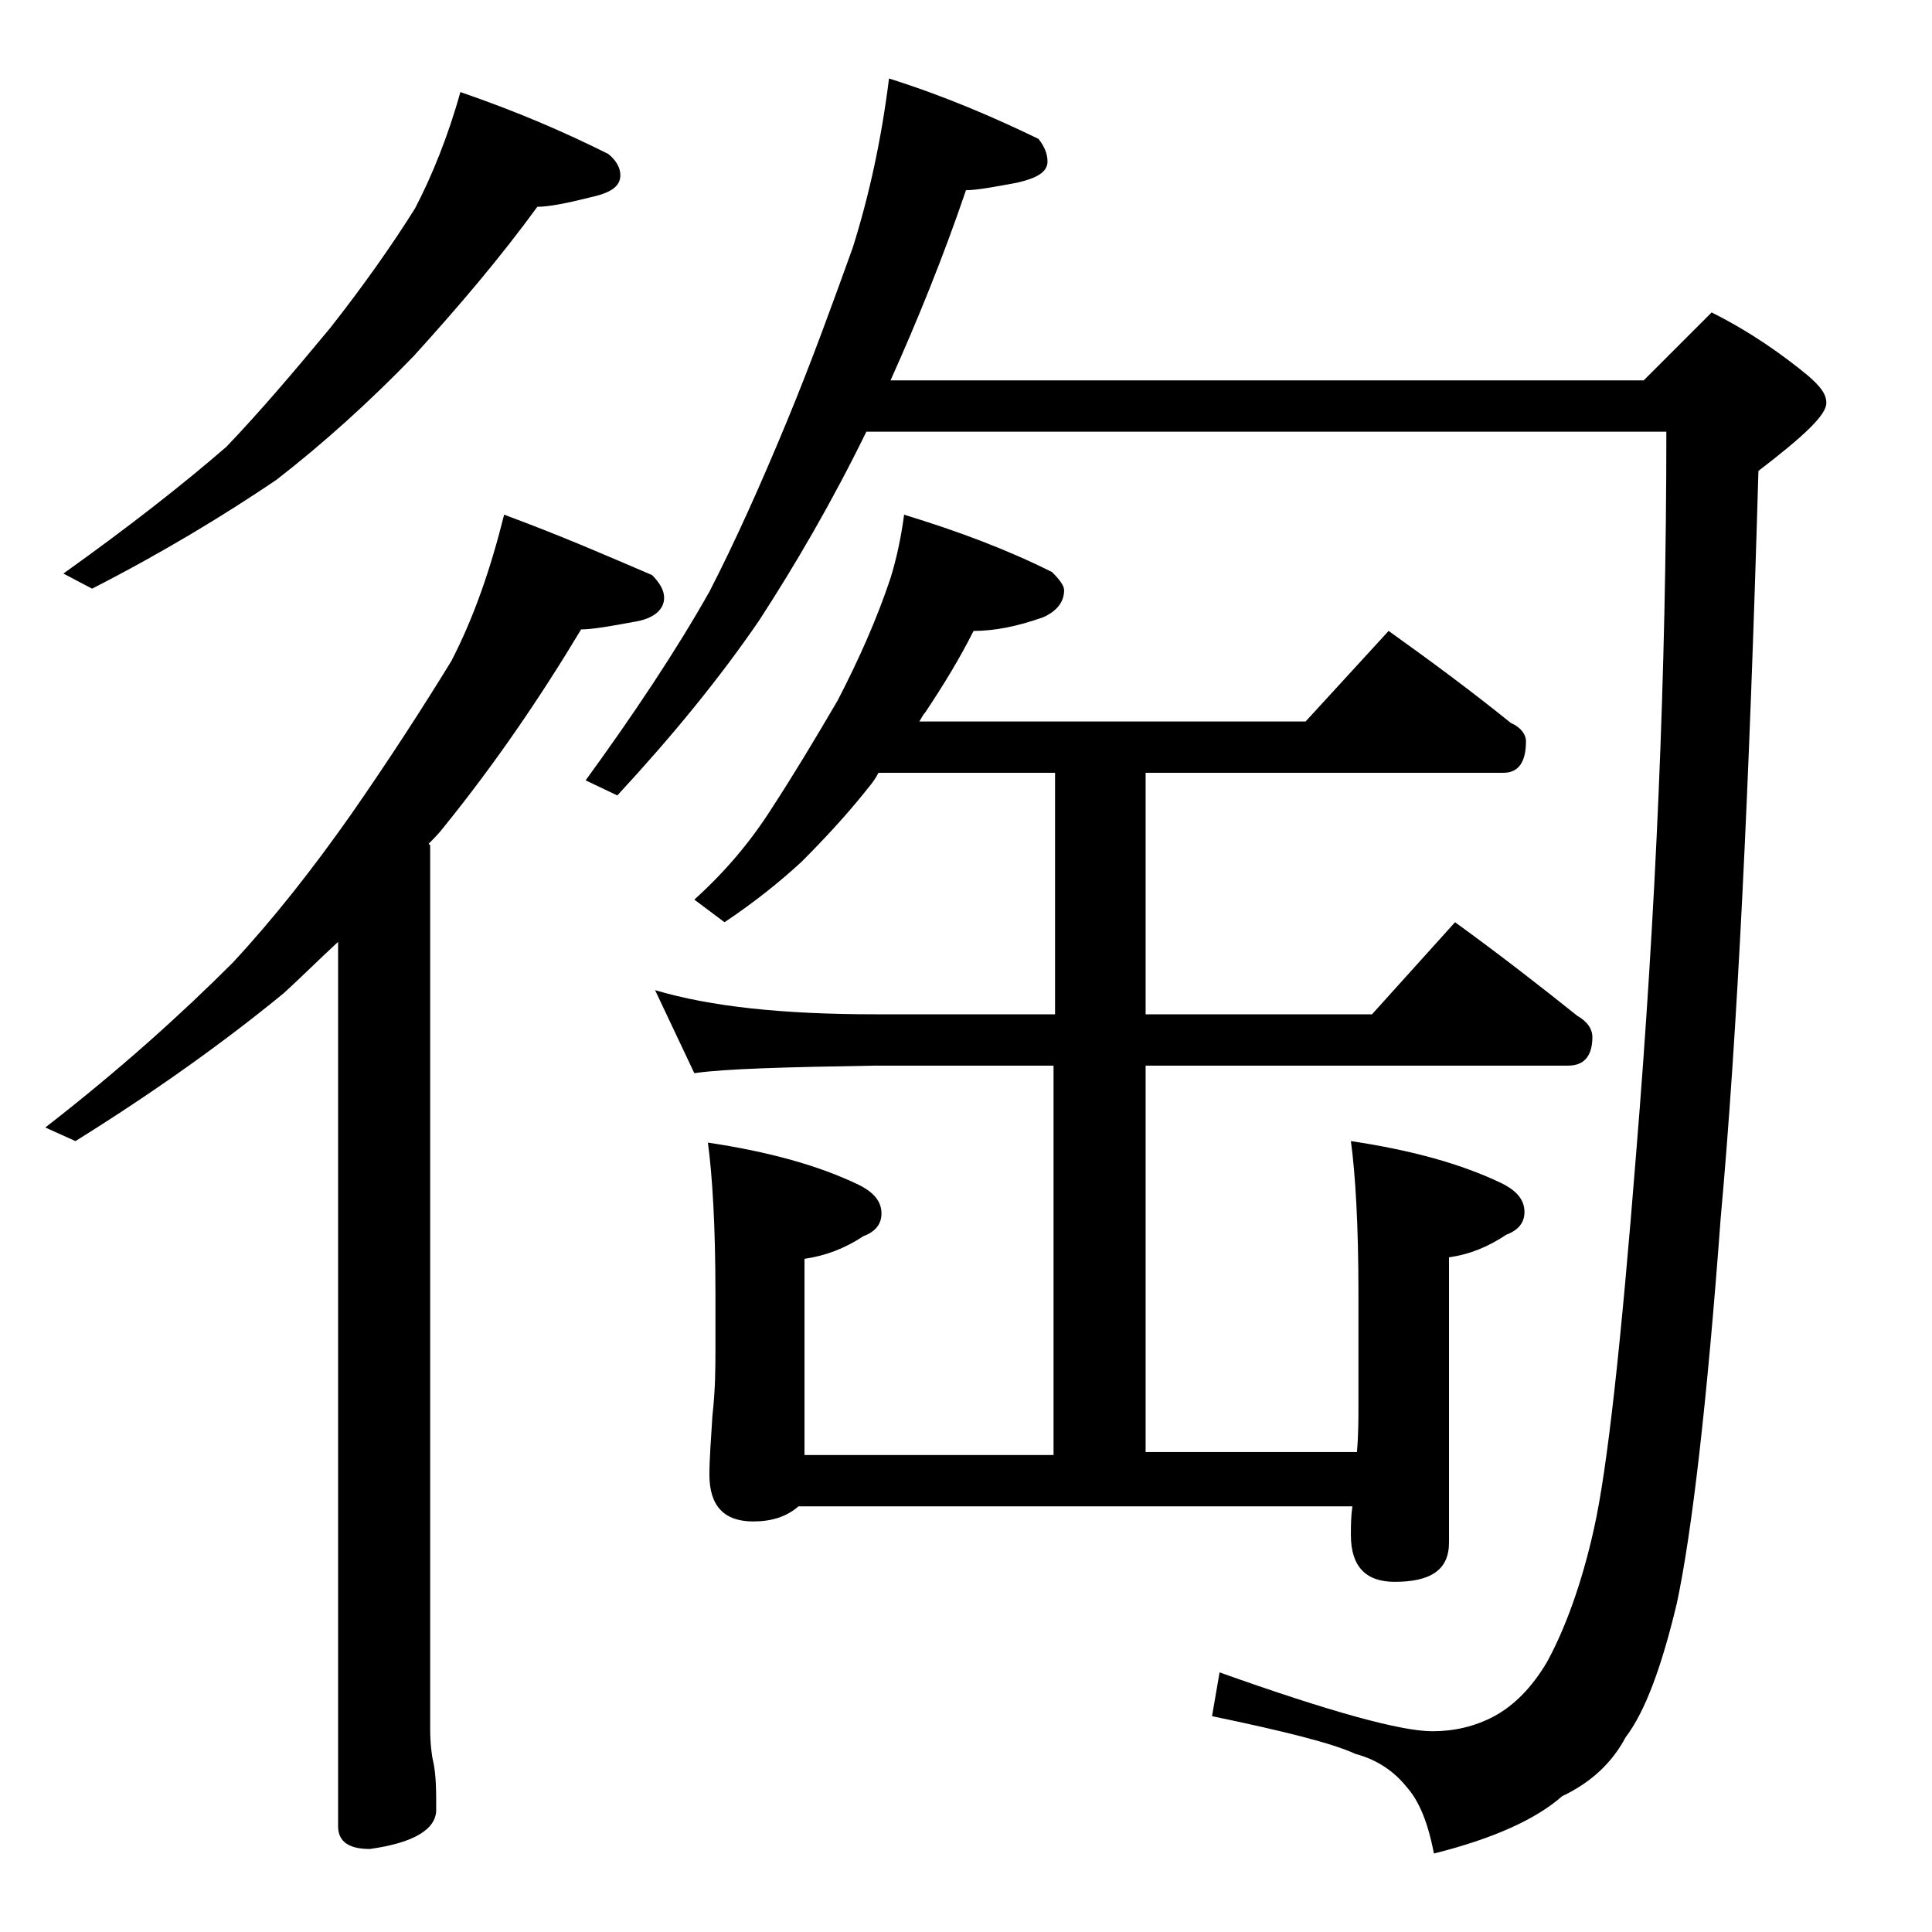
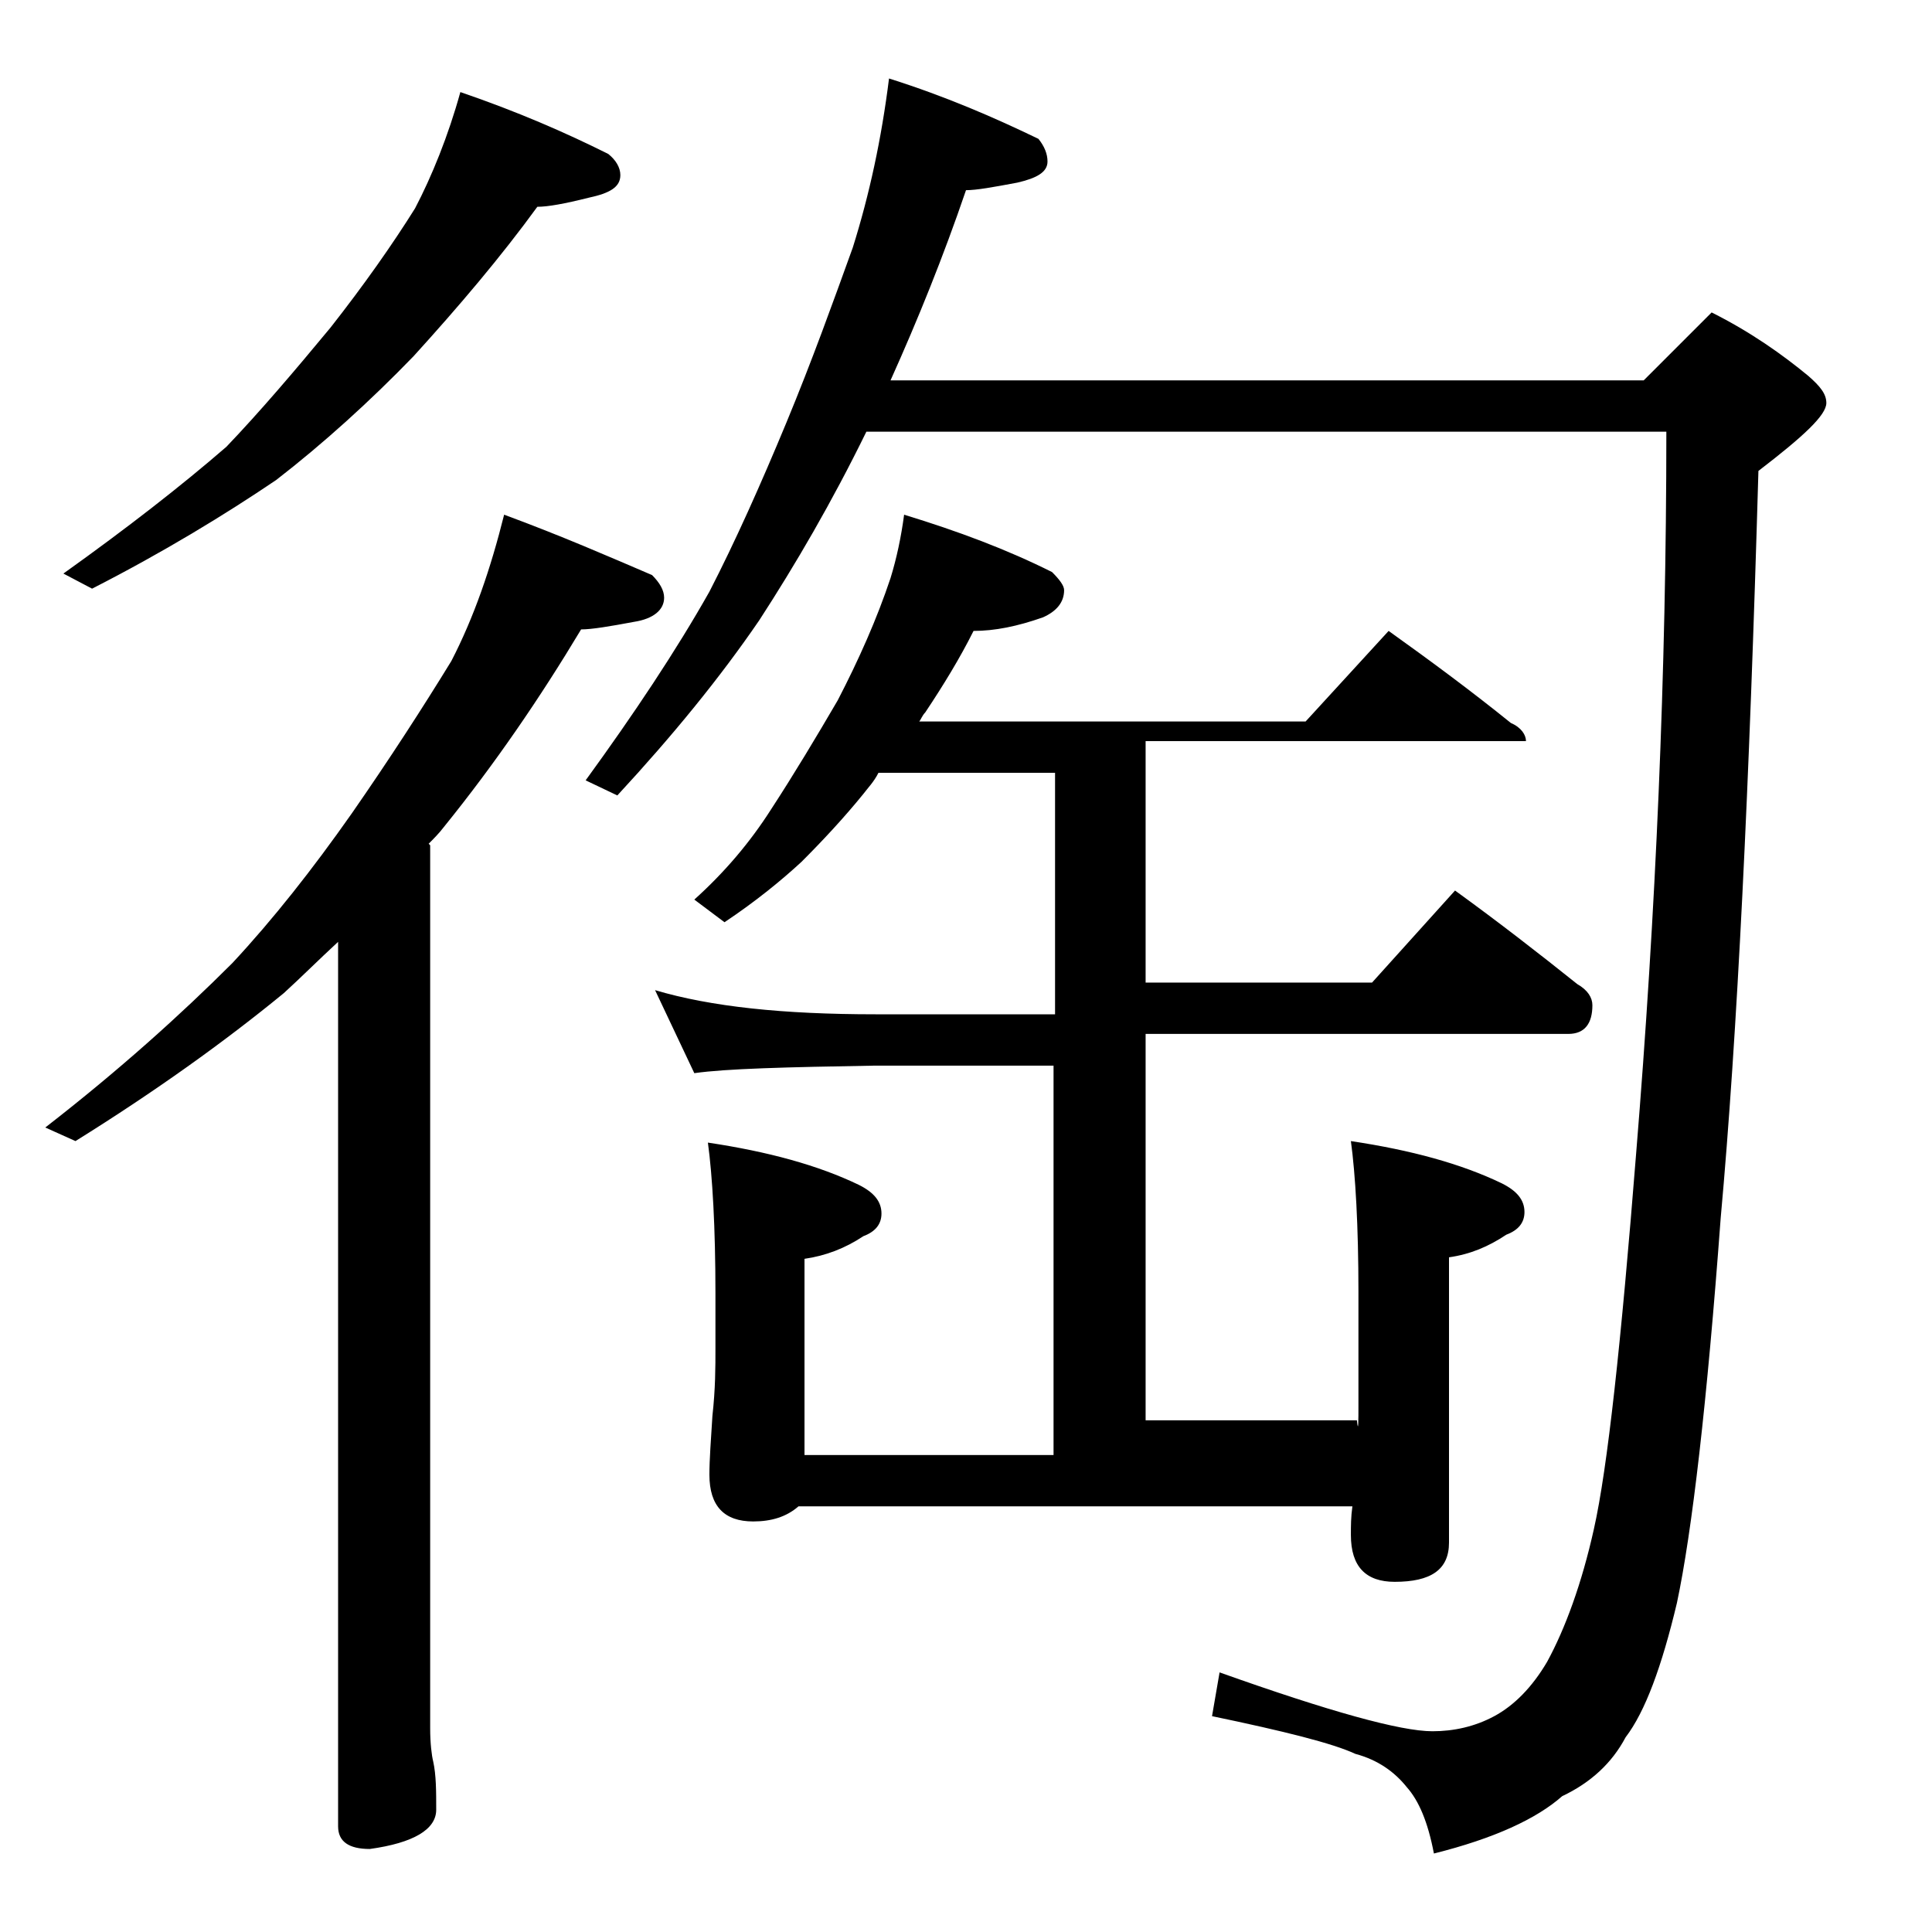
<svg xmlns="http://www.w3.org/2000/svg" version="1.1" id="Layer_1" x="0px" y="0px" viewBox="0 0 128 128" enable-background="new 0 0 128 128" xml:space="preserve">
-   <path d="M33.4,34.1c3.8,1.4,7,2.8,9.8,4c0.5,0.5,0.8,1,0.8,1.5c0,0.8-0.7,1.4-2,1.6c-1.6,0.3-2.8,0.5-3.5,0.5  c-2.7,4.5-5.7,8.9-9.1,13.1c-0.3,0.4-0.7,0.8-1,1.1l0.1,0.1v58.5c0,1,0.1,1.8,0.2,2.2c0.2,0.9,0.2,2,0.2,3.2c0,1.3-1.5,2.2-4.4,2.6  c-1.4,0-2.1-0.5-2.1-1.5V62.4c-1.3,1.2-2.5,2.4-3.6,3.4C14.9,69,10.3,72.3,5,75.6l-2-0.9c4.9-3.8,9-7.5,12.4-10.9  c2.7-2.9,5.3-6.2,7.9-9.9c2.5-3.6,4.7-7,6.6-10.1C31.4,40.9,32.5,37.7,33.4,34.1z M30.5,6.1c3.8,1.3,7,2.7,9.8,4.1  c0.5,0.4,0.8,0.9,0.8,1.4c0,0.8-0.7,1.2-2.1,1.5c-1.6,0.4-2.7,0.6-3.4,0.6c-2.4,3.3-5.2,6.6-8.2,9.9c-2.9,3-6,5.8-9.1,8.2  c-3.4,2.3-7.5,4.8-12.2,7.2l-1.9-1c4.2-3,7.8-5.8,10.8-8.4c2.2-2.3,4.5-5,6.9-7.9c2.2-2.8,4.1-5.5,5.6-7.9  C28.6,11.7,29.7,9,30.5,6.1z M58.9,5.2c3.8,1.2,7,2.6,9.9,4c0.4,0.5,0.6,1,0.6,1.5c0,0.7-0.7,1.1-2,1.4c-1.6,0.3-2.7,0.5-3.4,0.5  c-1.5,4.4-3.2,8.6-5,12.6h49.9l4.5-4.5c2.6,1.3,4.7,2.8,6.4,4.2c0.8,0.7,1.2,1.2,1.2,1.8c0,0.8-1.5,2.2-4.5,4.5  c-0.6,20.9-1.4,37.4-2.5,49.5c-0.9,12.2-1.9,20.8-2.9,25.5c-1,4.2-2.1,7.2-3.4,8.9c-0.9,1.7-2.3,3-4.2,3.9c-1.7,1.5-4.5,2.8-8.5,3.8  c-0.4-2.1-1-3.5-1.8-4.4c-0.8-1-1.9-1.8-3.4-2.2c-1.5-0.7-4.7-1.5-9.5-2.5l0.5-2.9c7.3,2.6,12,3.9,14.1,3.9c1.4,0,2.8-0.3,4.1-1  c1.3-0.7,2.5-1.9,3.5-3.6c1.2-2.2,2.3-5.2,3.1-8.8c0.9-4,1.8-12.3,2.8-24.9c1.3-15.9,2-31.8,2-47.8h-53c-2.3,4.7-4.7,8.8-7.1,12.5  c-2.6,3.8-5.7,7.6-9.4,11.6l-2.1-1c3.2-4.4,6-8.6,8.2-12.5c1.7-3.3,3.4-7.1,5.1-11.2c1.7-4.1,3.1-8,4.4-11.6  C57.6,12.9,58.4,9.2,58.9,5.2z M59.9,34.1c3.6,1.1,6.8,2.3,9.8,3.8c0.5,0.5,0.8,0.9,0.8,1.2c0,0.8-0.5,1.4-1.4,1.8  c-1.7,0.6-3.2,0.9-4.6,0.9c-0.9,1.8-2,3.6-3.2,5.4c-0.2,0.2-0.3,0.5-0.4,0.6h25.6l5.5-6c2.8,2,5.5,4,8.1,6.1c0.7,0.3,1,0.8,1,1.2  c0,1.4-0.5,2.1-1.5,2.1H75.9v16h15l5.5-6.1c2.9,2.1,5.6,4.2,8.1,6.2c0.7,0.4,1,0.9,1,1.4c0,1.2-0.5,1.9-1.6,1.9h-28v25.6h14  C90,95.1,90,94,90,93.1v-7.5c0-4.4-0.2-7.8-0.5-10c4,0.6,7.3,1.5,10,2.8c1,0.5,1.5,1.1,1.5,1.9c0,0.7-0.4,1.2-1.2,1.5  c-1.2,0.8-2.4,1.3-3.8,1.5v18.9c0,1.8-1.2,2.6-3.6,2.6c-1.9,0-2.9-1-2.9-3.1c0-0.6,0-1.2,0.1-1.9H52.9c-0.8,0.7-1.8,1-3,1  c-1.9,0-2.9-1-2.9-3.1c0-1,0.1-2.3,0.2-3.9c0.2-1.8,0.2-3.2,0.2-4.5v-3.6c0-4.4-0.2-7.8-0.5-10c4,0.6,7.3,1.5,10,2.8  c1,0.5,1.5,1.1,1.5,1.9c0,0.7-0.4,1.2-1.2,1.5c-1.2,0.8-2.5,1.3-3.9,1.5v13h16.5V70.6H58c-5.9,0.1-9.9,0.2-12,0.5l-2.6-5.5  c3.7,1.1,8.5,1.6,14.6,1.6h11.9v-16H58.2c-0.3,0.6-0.7,1-1,1.4c-1.3,1.6-2.7,3.1-4.1,4.5c-1.3,1.2-3,2.6-5.1,4l-2-1.5  c2-1.8,3.7-3.8,5.1-6c1.5-2.3,3-4.8,4.4-7.2c1.4-2.7,2.6-5.4,3.5-8.1C59.4,37,59.7,35.6,59.9,34.1z" />
+   <path d="M33.4,34.1c3.8,1.4,7,2.8,9.8,4c0.5,0.5,0.8,1,0.8,1.5c0,0.8-0.7,1.4-2,1.6c-1.6,0.3-2.8,0.5-3.5,0.5  c-2.7,4.5-5.7,8.9-9.1,13.1c-0.3,0.4-0.7,0.8-1,1.1l0.1,0.1v58.5c0,1,0.1,1.8,0.2,2.2c0.2,0.9,0.2,2,0.2,3.2c0,1.3-1.5,2.2-4.4,2.6  c-1.4,0-2.1-0.5-2.1-1.5V62.4c-1.3,1.2-2.5,2.4-3.6,3.4C14.9,69,10.3,72.3,5,75.6l-2-0.9c4.9-3.8,9-7.5,12.4-10.9  c2.7-2.9,5.3-6.2,7.9-9.9c2.5-3.6,4.7-7,6.6-10.1C31.4,40.9,32.5,37.7,33.4,34.1z M30.5,6.1c3.8,1.3,7,2.7,9.8,4.1  c0.5,0.4,0.8,0.9,0.8,1.4c0,0.8-0.7,1.2-2.1,1.5c-1.6,0.4-2.7,0.6-3.4,0.6c-2.4,3.3-5.2,6.6-8.2,9.9c-2.9,3-6,5.8-9.1,8.2  c-3.4,2.3-7.5,4.8-12.2,7.2l-1.9-1c4.2-3,7.8-5.8,10.8-8.4c2.2-2.3,4.5-5,6.9-7.9c2.2-2.8,4.1-5.5,5.6-7.9  C28.6,11.7,29.7,9,30.5,6.1z M58.9,5.2c3.8,1.2,7,2.6,9.9,4c0.4,0.5,0.6,1,0.6,1.5c0,0.7-0.7,1.1-2,1.4c-1.6,0.3-2.7,0.5-3.4,0.5  c-1.5,4.4-3.2,8.6-5,12.6h49.9l4.5-4.5c2.6,1.3,4.7,2.8,6.4,4.2c0.8,0.7,1.2,1.2,1.2,1.8c0,0.8-1.5,2.2-4.5,4.5  c-0.6,20.9-1.4,37.4-2.5,49.5c-0.9,12.2-1.9,20.8-2.9,25.5c-1,4.2-2.1,7.2-3.4,8.9c-0.9,1.7-2.3,3-4.2,3.9c-1.7,1.5-4.5,2.8-8.5,3.8  c-0.4-2.1-1-3.5-1.8-4.4c-0.8-1-1.9-1.8-3.4-2.2c-1.5-0.7-4.7-1.5-9.5-2.5l0.5-2.9c7.3,2.6,12,3.9,14.1,3.9c1.4,0,2.8-0.3,4.1-1  c1.3-0.7,2.5-1.9,3.5-3.6c1.2-2.2,2.3-5.2,3.1-8.8c0.9-4,1.8-12.3,2.8-24.9c1.3-15.9,2-31.8,2-47.8h-53c-2.3,4.7-4.7,8.8-7.1,12.5  c-2.6,3.8-5.7,7.6-9.4,11.6l-2.1-1c3.2-4.4,6-8.6,8.2-12.5c1.7-3.3,3.4-7.1,5.1-11.2c1.7-4.1,3.1-8,4.4-11.6  C57.6,12.9,58.4,9.2,58.9,5.2z M59.9,34.1c3.6,1.1,6.8,2.3,9.8,3.8c0.5,0.5,0.8,0.9,0.8,1.2c0,0.8-0.5,1.4-1.4,1.8  c-1.7,0.6-3.2,0.9-4.6,0.9c-0.9,1.8-2,3.6-3.2,5.4c-0.2,0.2-0.3,0.5-0.4,0.6h25.6l5.5-6c2.8,2,5.5,4,8.1,6.1c0.7,0.3,1,0.8,1,1.2  H75.9v16h15l5.5-6.1c2.9,2.1,5.6,4.2,8.1,6.2c0.7,0.4,1,0.9,1,1.4c0,1.2-0.5,1.9-1.6,1.9h-28v25.6h14  C90,95.1,90,94,90,93.1v-7.5c0-4.4-0.2-7.8-0.5-10c4,0.6,7.3,1.5,10,2.8c1,0.5,1.5,1.1,1.5,1.9c0,0.7-0.4,1.2-1.2,1.5  c-1.2,0.8-2.4,1.3-3.8,1.5v18.9c0,1.8-1.2,2.6-3.6,2.6c-1.9,0-2.9-1-2.9-3.1c0-0.6,0-1.2,0.1-1.9H52.9c-0.8,0.7-1.8,1-3,1  c-1.9,0-2.9-1-2.9-3.1c0-1,0.1-2.3,0.2-3.9c0.2-1.8,0.2-3.2,0.2-4.5v-3.6c0-4.4-0.2-7.8-0.5-10c4,0.6,7.3,1.5,10,2.8  c1,0.5,1.5,1.1,1.5,1.9c0,0.7-0.4,1.2-1.2,1.5c-1.2,0.8-2.5,1.3-3.9,1.5v13h16.5V70.6H58c-5.9,0.1-9.9,0.2-12,0.5l-2.6-5.5  c3.7,1.1,8.5,1.6,14.6,1.6h11.9v-16H58.2c-0.3,0.6-0.7,1-1,1.4c-1.3,1.6-2.7,3.1-4.1,4.5c-1.3,1.2-3,2.6-5.1,4l-2-1.5  c2-1.8,3.7-3.8,5.1-6c1.5-2.3,3-4.8,4.4-7.2c1.4-2.7,2.6-5.4,3.5-8.1C59.4,37,59.7,35.6,59.9,34.1z" />
</svg>